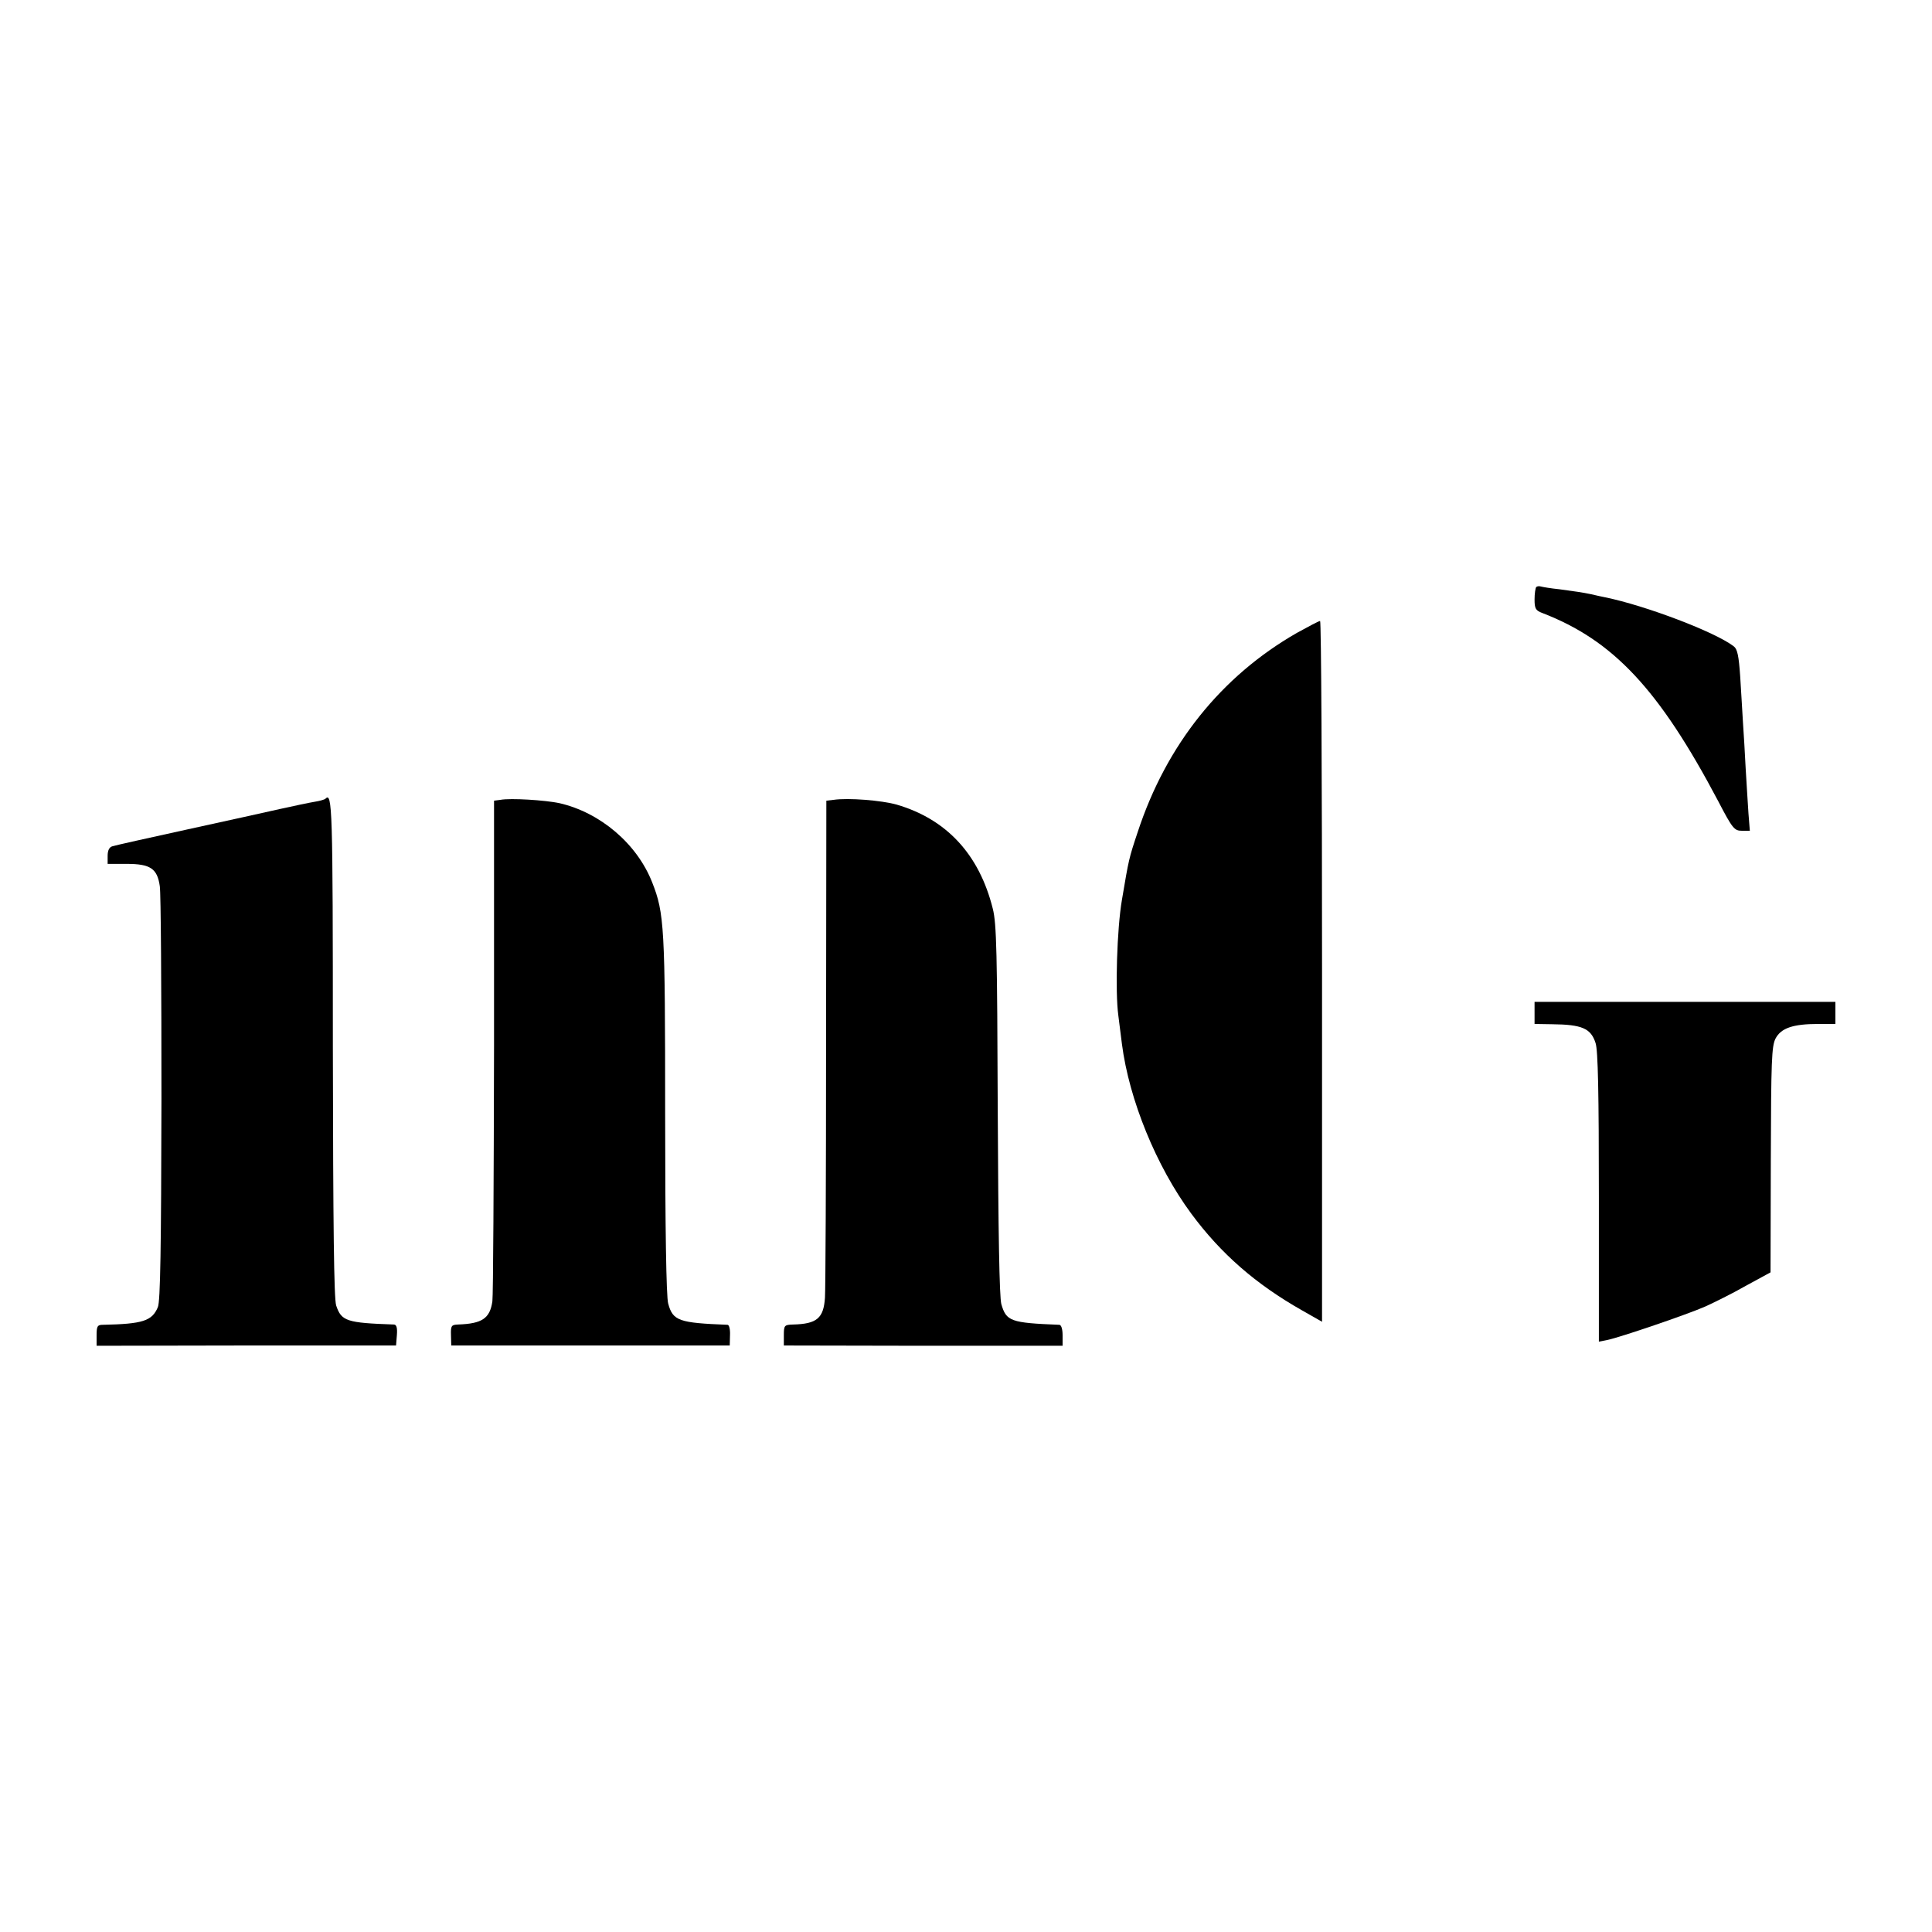
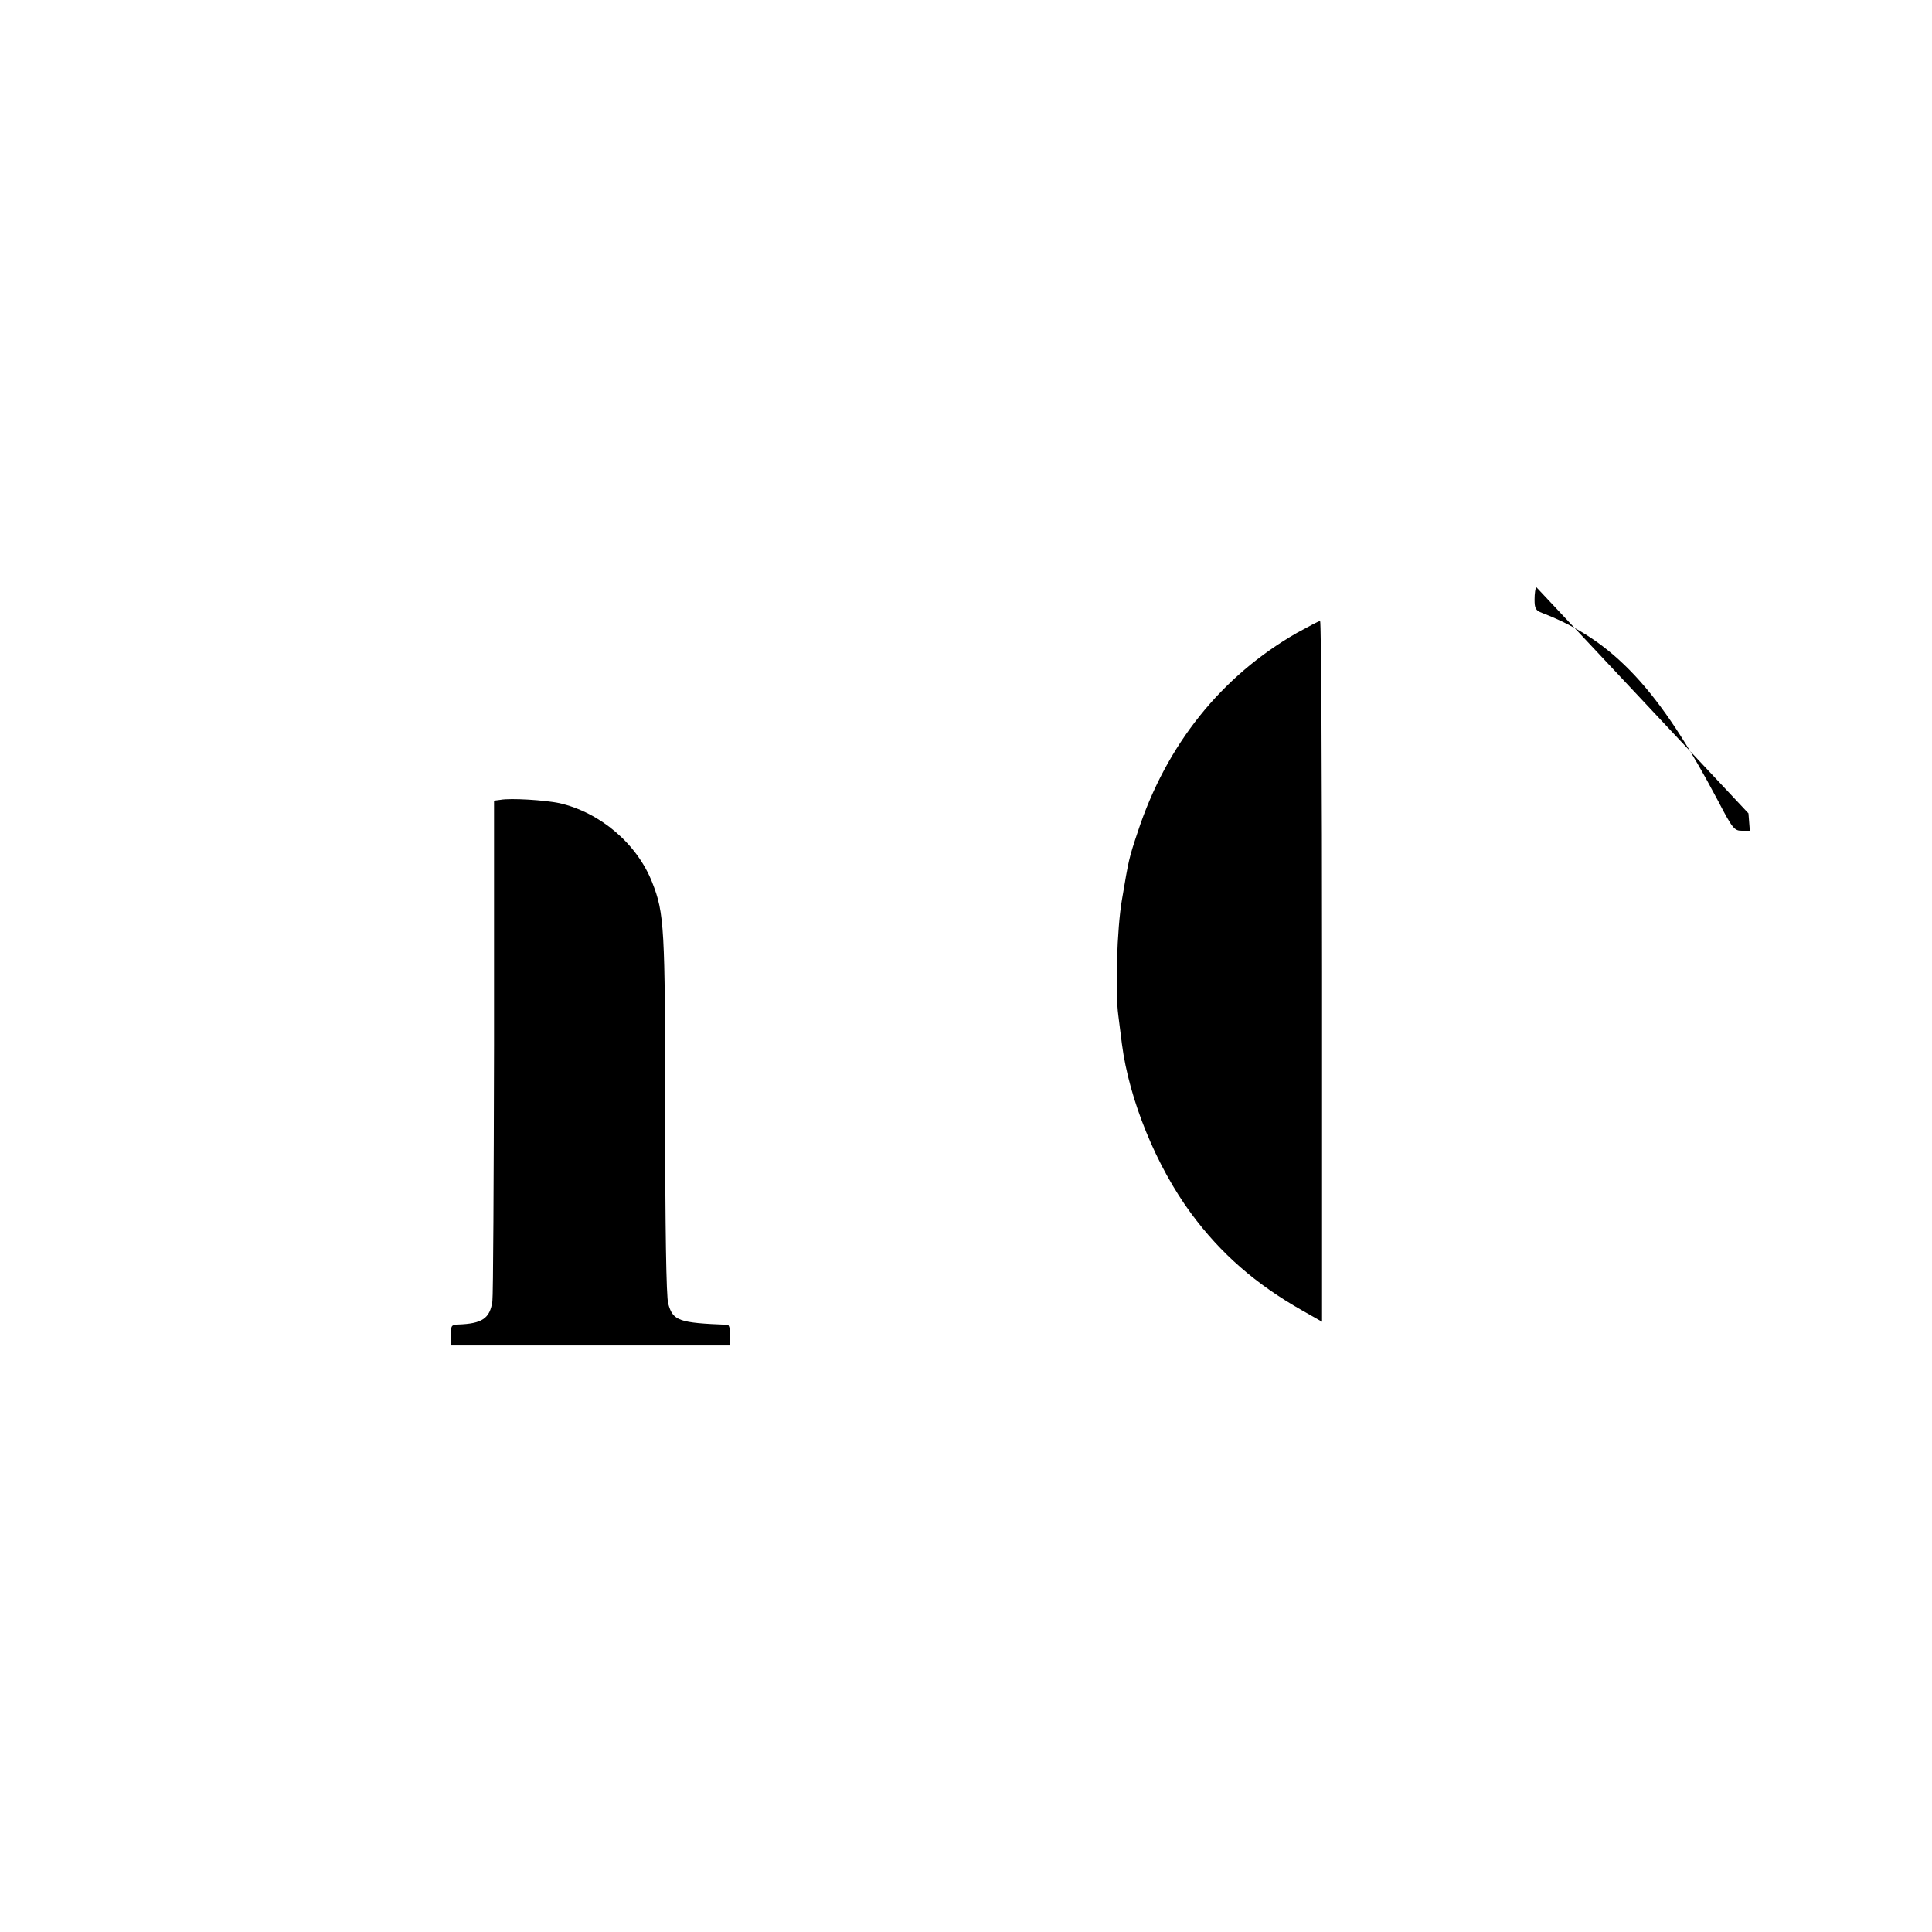
<svg xmlns="http://www.w3.org/2000/svg" version="1.0" width="700pt" height="700pt" viewBox="0 0 700 700" preserveAspectRatio="xMidYMid meet">
  <g transform="translate(0,700) scale(0.1,-0.1)" fill="#000000" stroke="none">
-     <path d="M5566 4873 c-3 -4 -6 -24 -6 -45 0 -33 4 -40 28 -49 257 -99 423 -276 637 -681 52 -100 59 -108 86 -108 l29 0 -5 63 c-2 34 -7 107 -10 161 -3 55 -7 131 -10 170 -2 39 -7 114 -10 166 -5 73 -10 98 -23 108 -67 52 -320 148 -467 178 -11 2 -33 7 -50 11 -35 7 -41 8 -115 18 -30 3 -60 8 -67 10 -6 2 -14 1 -17 -2z" />
+     <path d="M5566 4873 c-3 -4 -6 -24 -6 -45 0 -33 4 -40 28 -49 257 -99 423 -276 637 -681 52 -100 59 -108 86 -108 l29 0 -5 63 z" />
    <path d="M4699 4707 c-274 -157 -473 -405 -577 -722 -32 -96 -32 -97 -57 -245 -18 -104 -25 -333 -13 -420 4 -30 10 -77 13 -103 26 -201 124 -442 251 -614 107 -145 234 -256 402 -351 l72 -41 0 1270 c0 698 -3 1269 -7 1269 -5 0 -42 -20 -84 -43z" />
-     <path d="M1179 4106 c-3 -3 -20 -8 -39 -11 -19 -3 -75 -15 -125 -26 -49 -11 -202 -45 -340 -75 -137 -30 -258 -57 -267 -60 -12 -3 -18 -15 -18 -35 l0 -29 69 0 c86 0 111 -17 120 -81 4 -24 6 -371 6 -770 -1 -545 -4 -733 -13 -755 -21 -50 -54 -61 -199 -64 -20 0 -23 -5 -23 -38 l0 -38 543 1 542 0 3 38 c2 25 -1 37 -10 38 -172 6 -191 12 -210 69 -8 26 -11 278 -12 938 0 871 -2 923 -27 898z" />
    <path d="M1813 4102 l-23 -3 0 -887 c-1 -488 -3 -905 -6 -927 -9 -62 -37 -81 -125 -84 -24 -1 -26 -5 -25 -39 l1 -37 505 0 504 0 1 38 c1 20 -3 37 -9 37 -176 7 -198 14 -215 77 -7 23 -11 276 -11 685 0 682 -3 729 -47 841 -55 140 -188 253 -336 287 -52 11 -177 19 -214 12z" />
-     <path d="M3020 4102 l-26 -3 -1 -877 c0 -482 -2 -898 -4 -924 -5 -74 -29 -95 -116 -97 -31 -1 -33 -3 -33 -39 l0 -37 505 -1 505 0 0 38 c0 23 -5 38 -12 38 -177 7 -192 13 -210 75 -7 27 -11 256 -13 705 -2 565 -4 674 -18 728 -49 196 -167 324 -349 377 -54 15 -174 25 -228 17z" />
-     <path d="M5560 3330 l0 -40 63 -1 c109 -1 141 -15 158 -68 9 -26 12 -183 12 -559 l0 -523 31 6 c47 10 288 92 354 121 31 14 98 47 147 75 l90 49 1 408 c1 359 3 411 17 439 20 38 63 53 155 53 l62 0 0 40 0 40 -545 0 -545 0 0 -40z" />
  </g>
</svg>